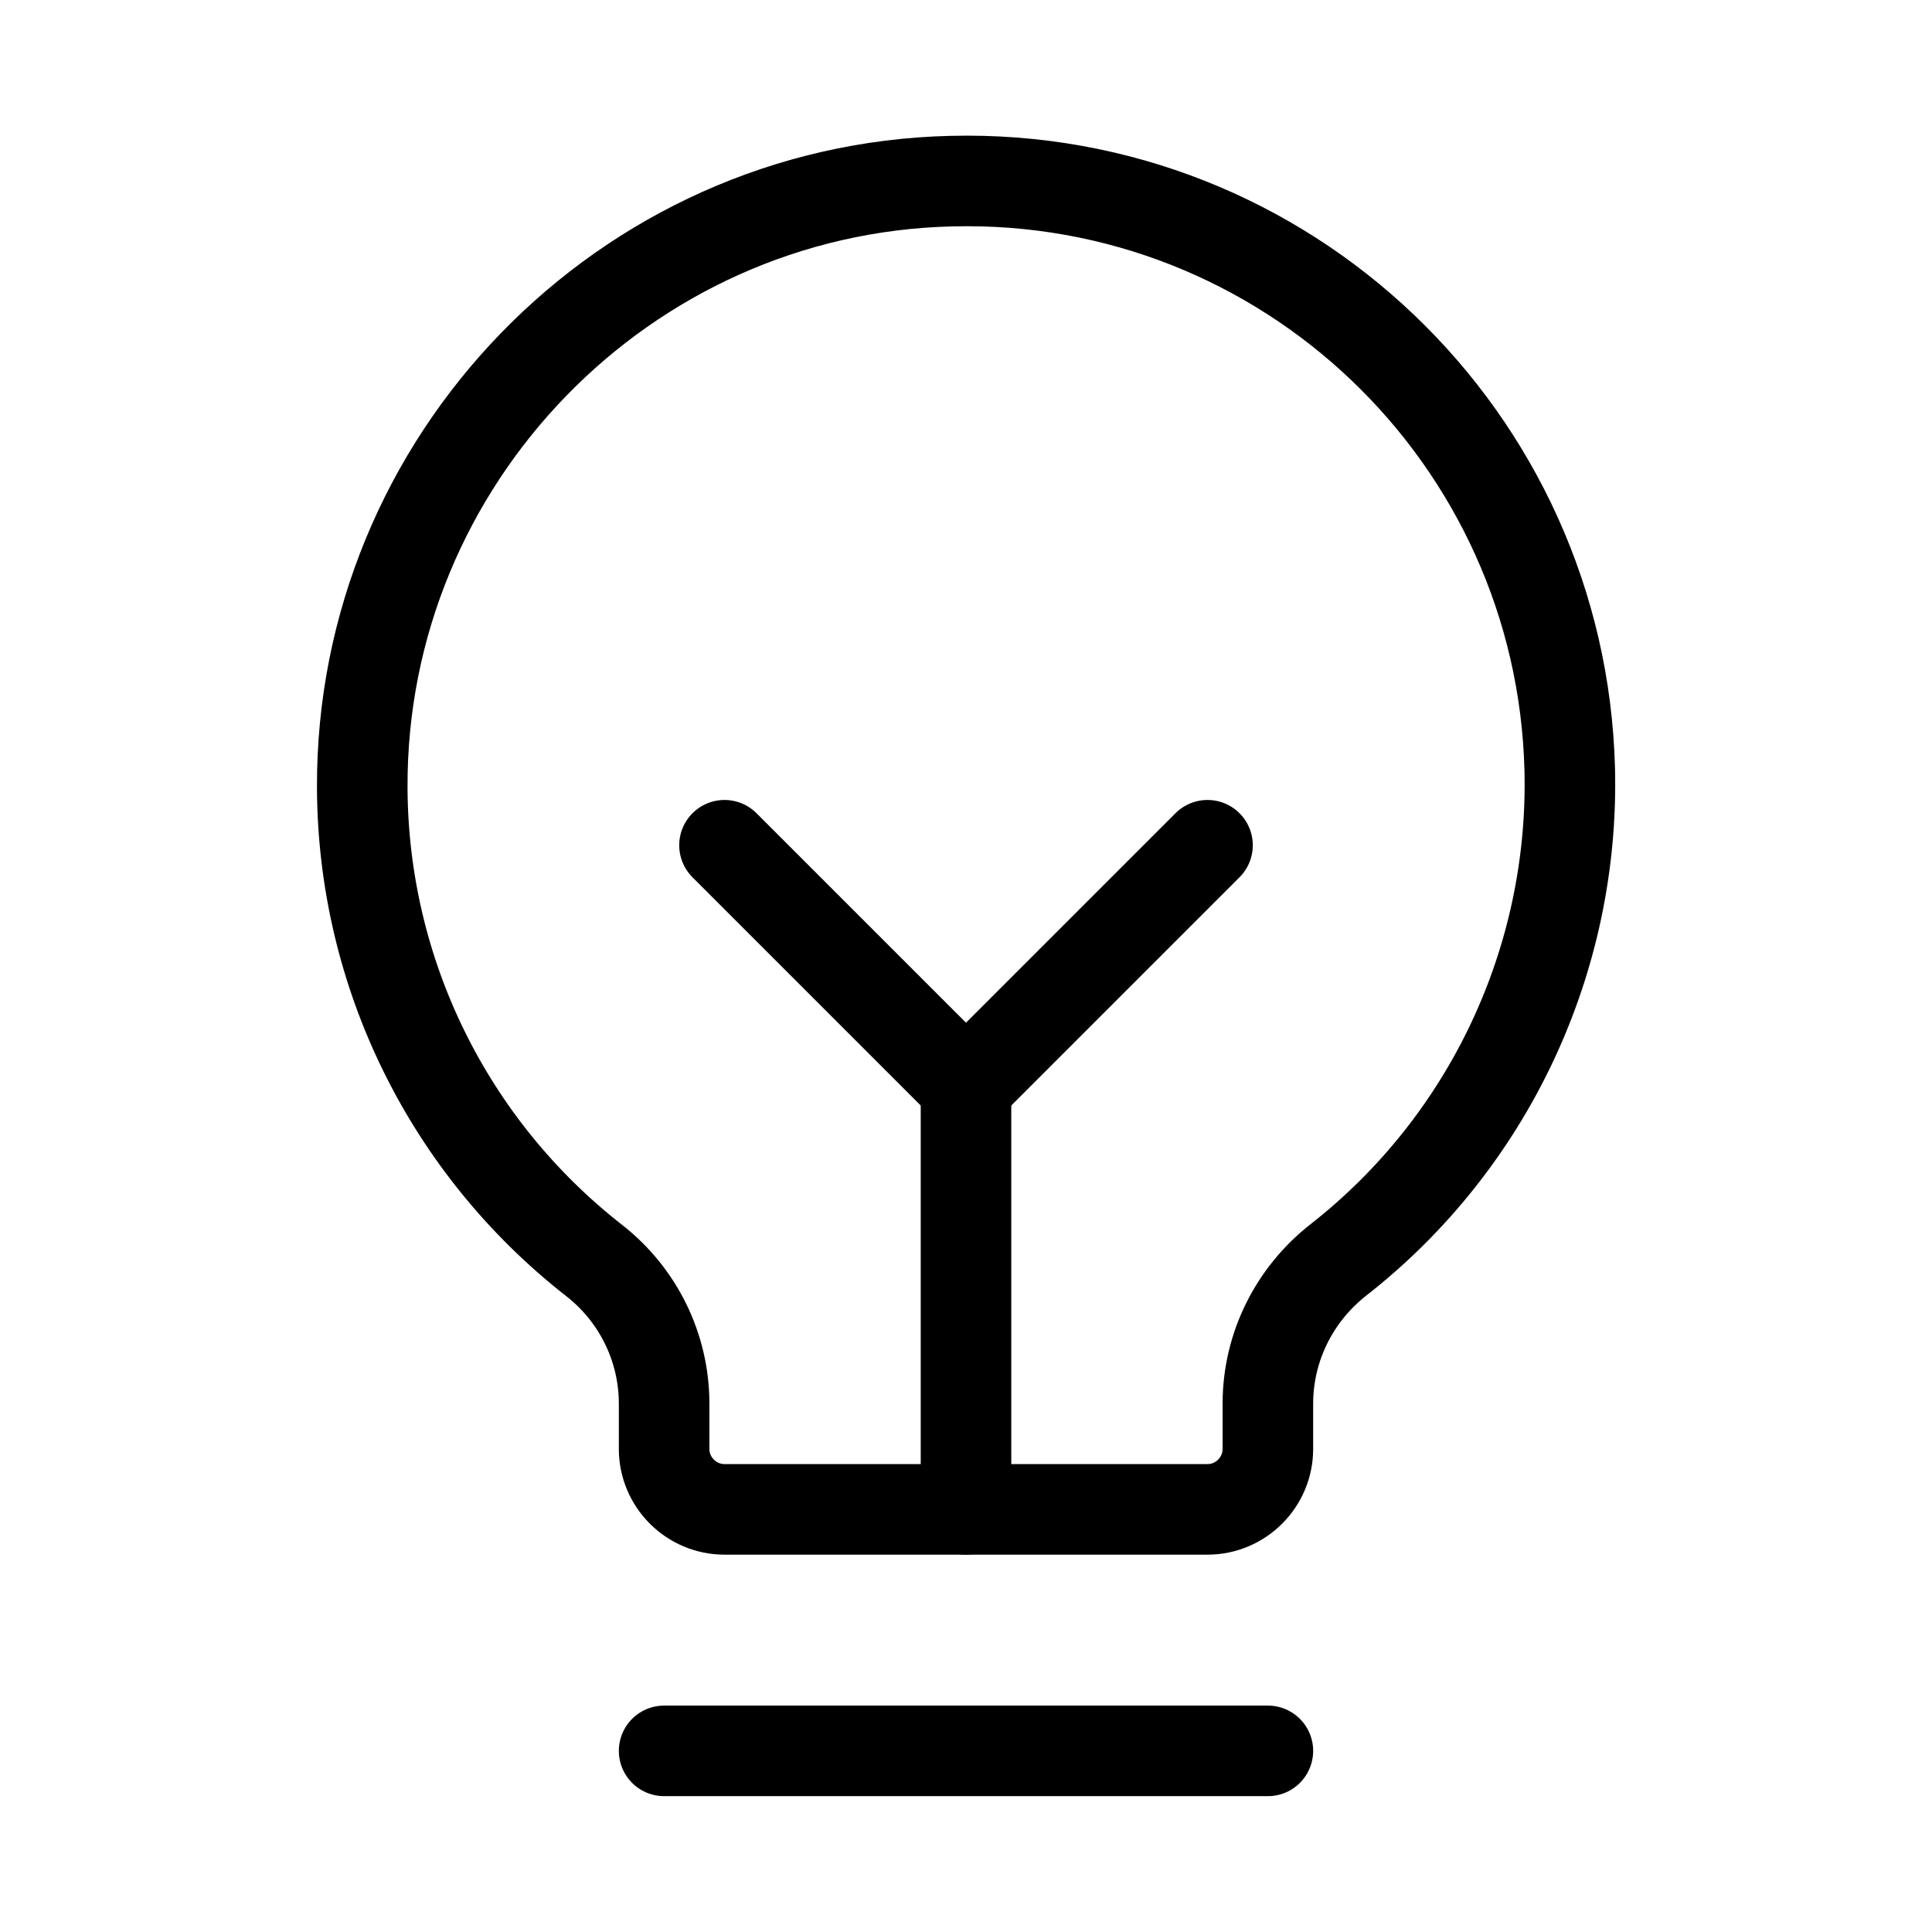
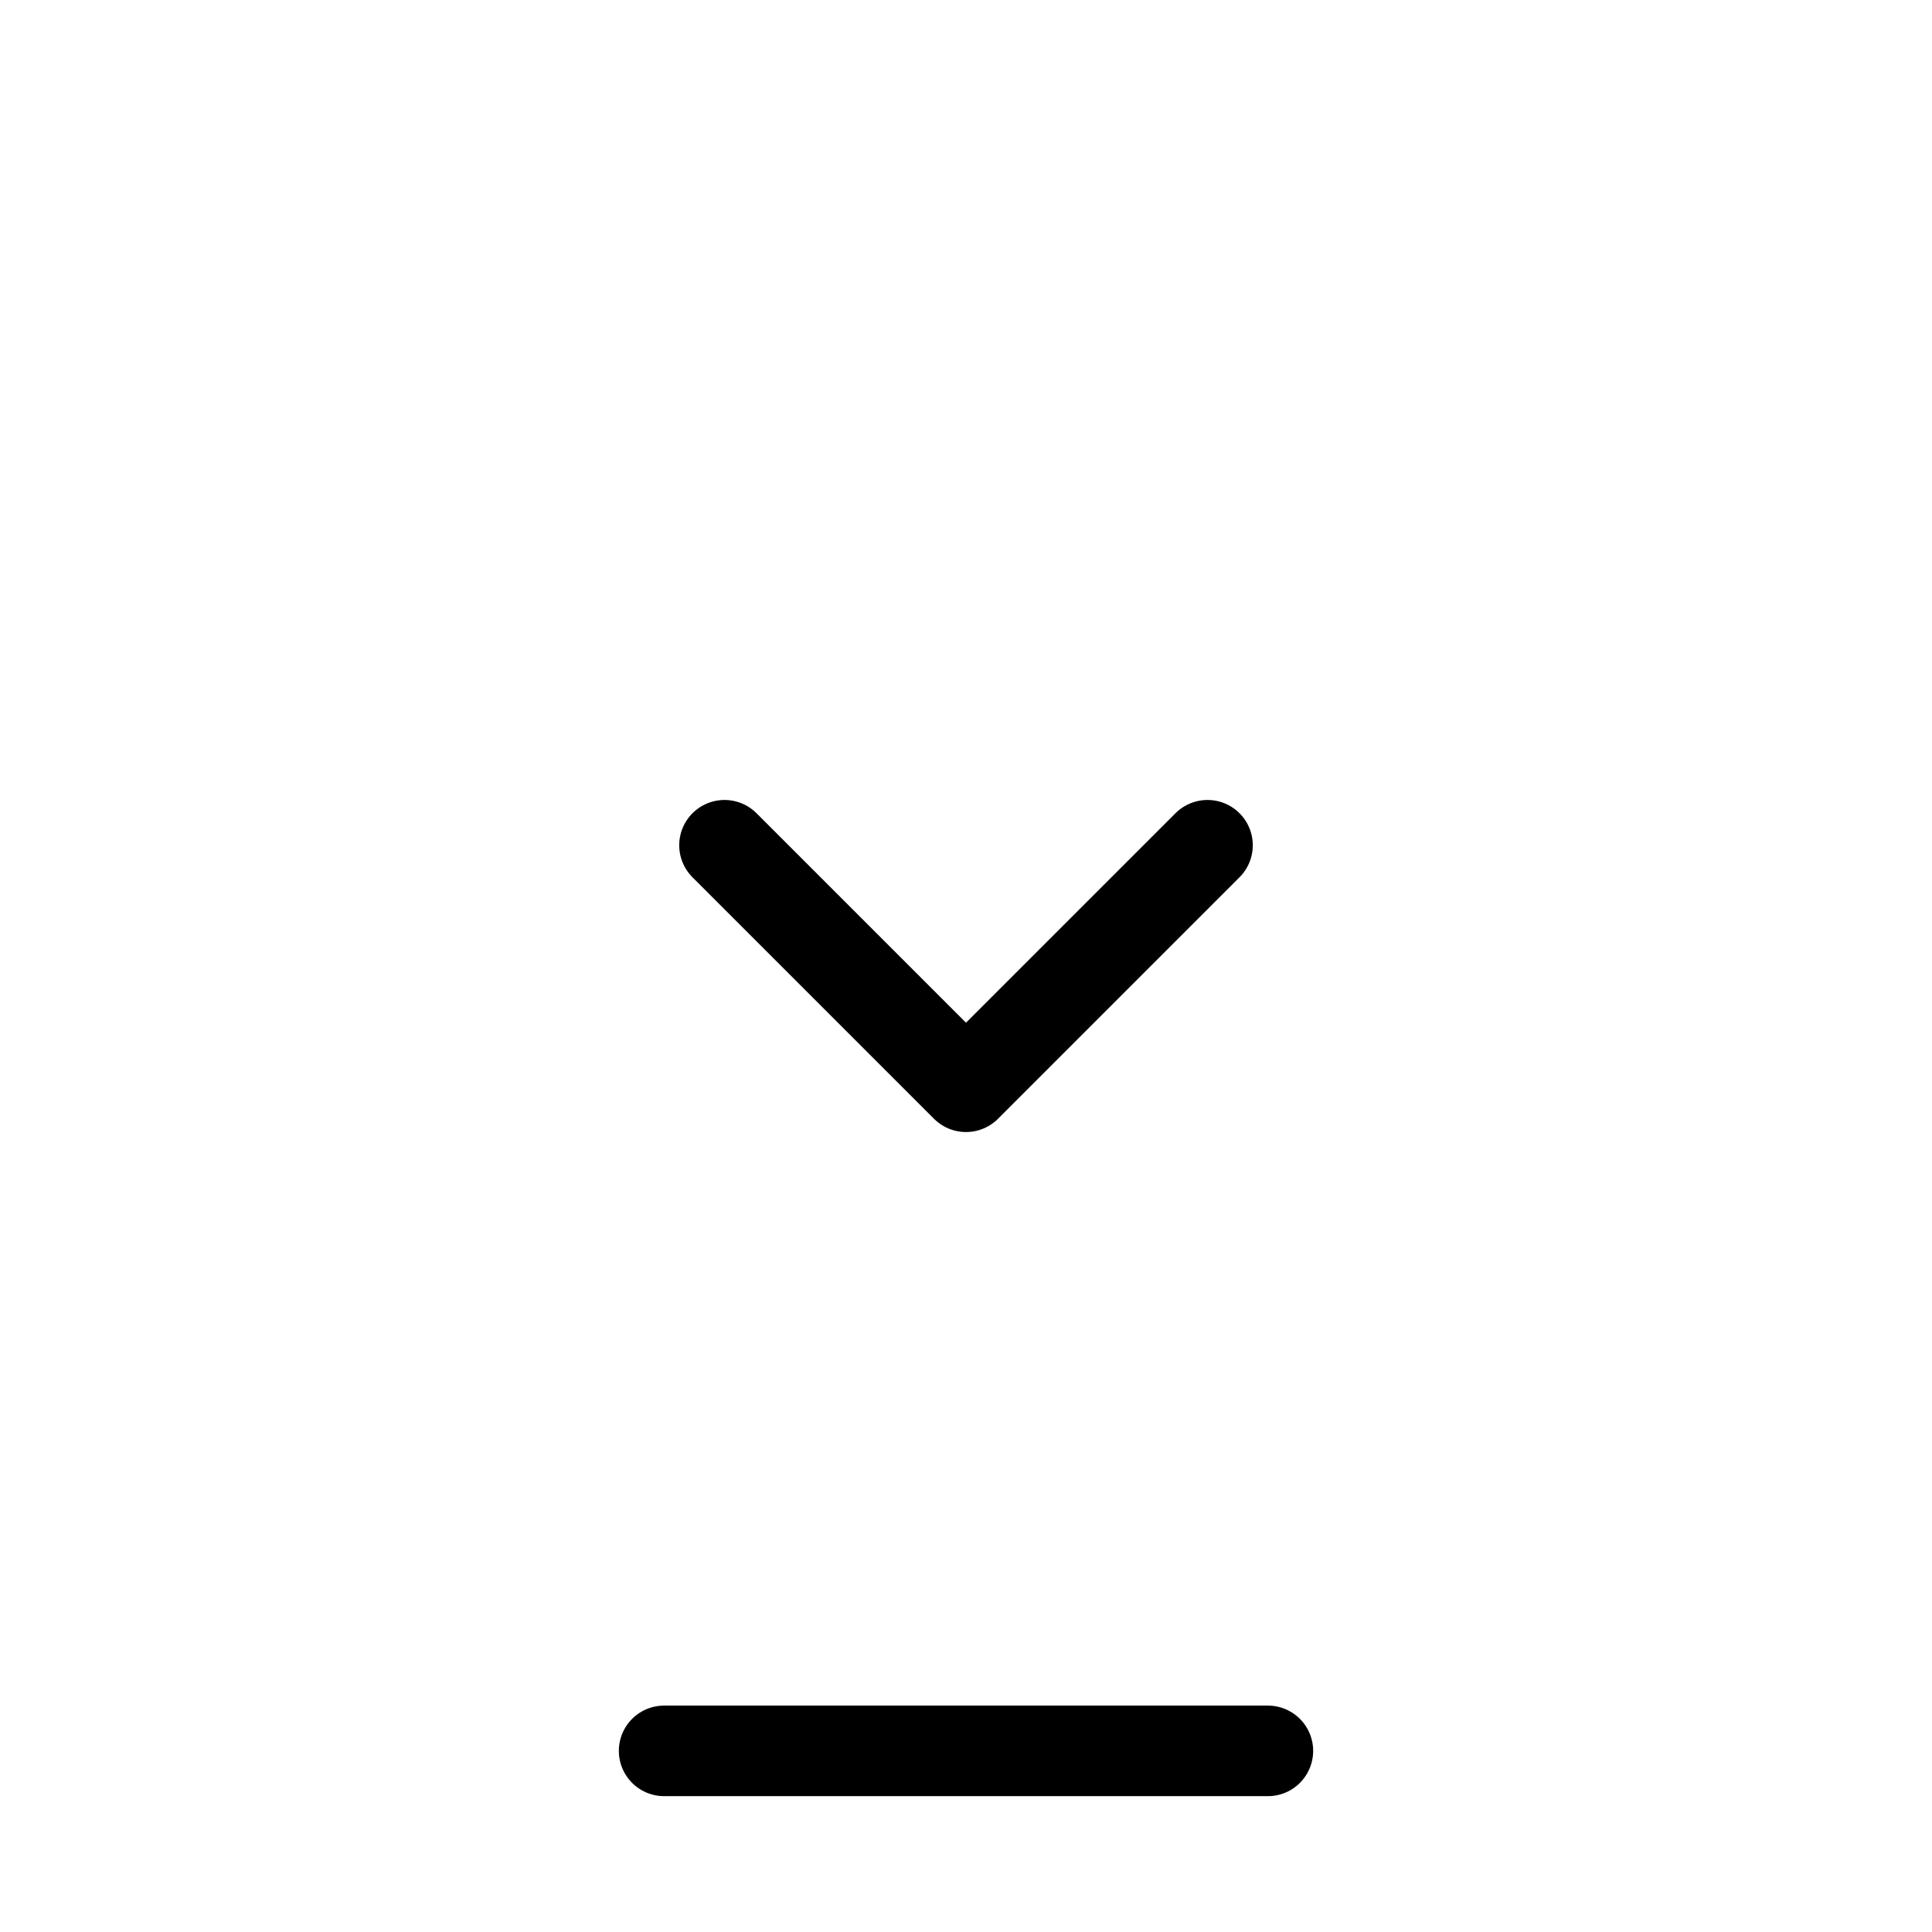
<svg xmlns="http://www.w3.org/2000/svg" id="Layer_1" data-name="Layer 1" version="1.1" viewBox="0 0 256 256">
  <defs>
    <style>
      .cls-1 {
        fill: none;
        stroke: #000;
        stroke-linecap: round;
        stroke-linejoin: round;
        stroke-width: 12px;
      }
    </style>
  </defs>
  <line class="cls-1" x1="88" y1="232" x2="168" y2="232" />
-   <line class="cls-1" x1="128" y1="200" x2="128" y2="144" />
  <polyline class="cls-1" points="96 112 128 144 160 112" />
-   <path class="cls-1" d="M78.7,167c-19.3-15.1-30.6-38.1-30.7-62.6-.2-43.4,34.7-79.4,78.1-80.4,44.2-1.1,80.8,33.9,81.9,78,.6,25.2-10.7,49.3-30.6,64.9-5.9,4.6-9.4,11.6-9.4,19.1v6c0,4.4-3.6,8-8,8h-64c-4.4,0-8-3.6-8-8v-6c0-7.4-3.4-14.4-9.3-19Z" />
</svg>